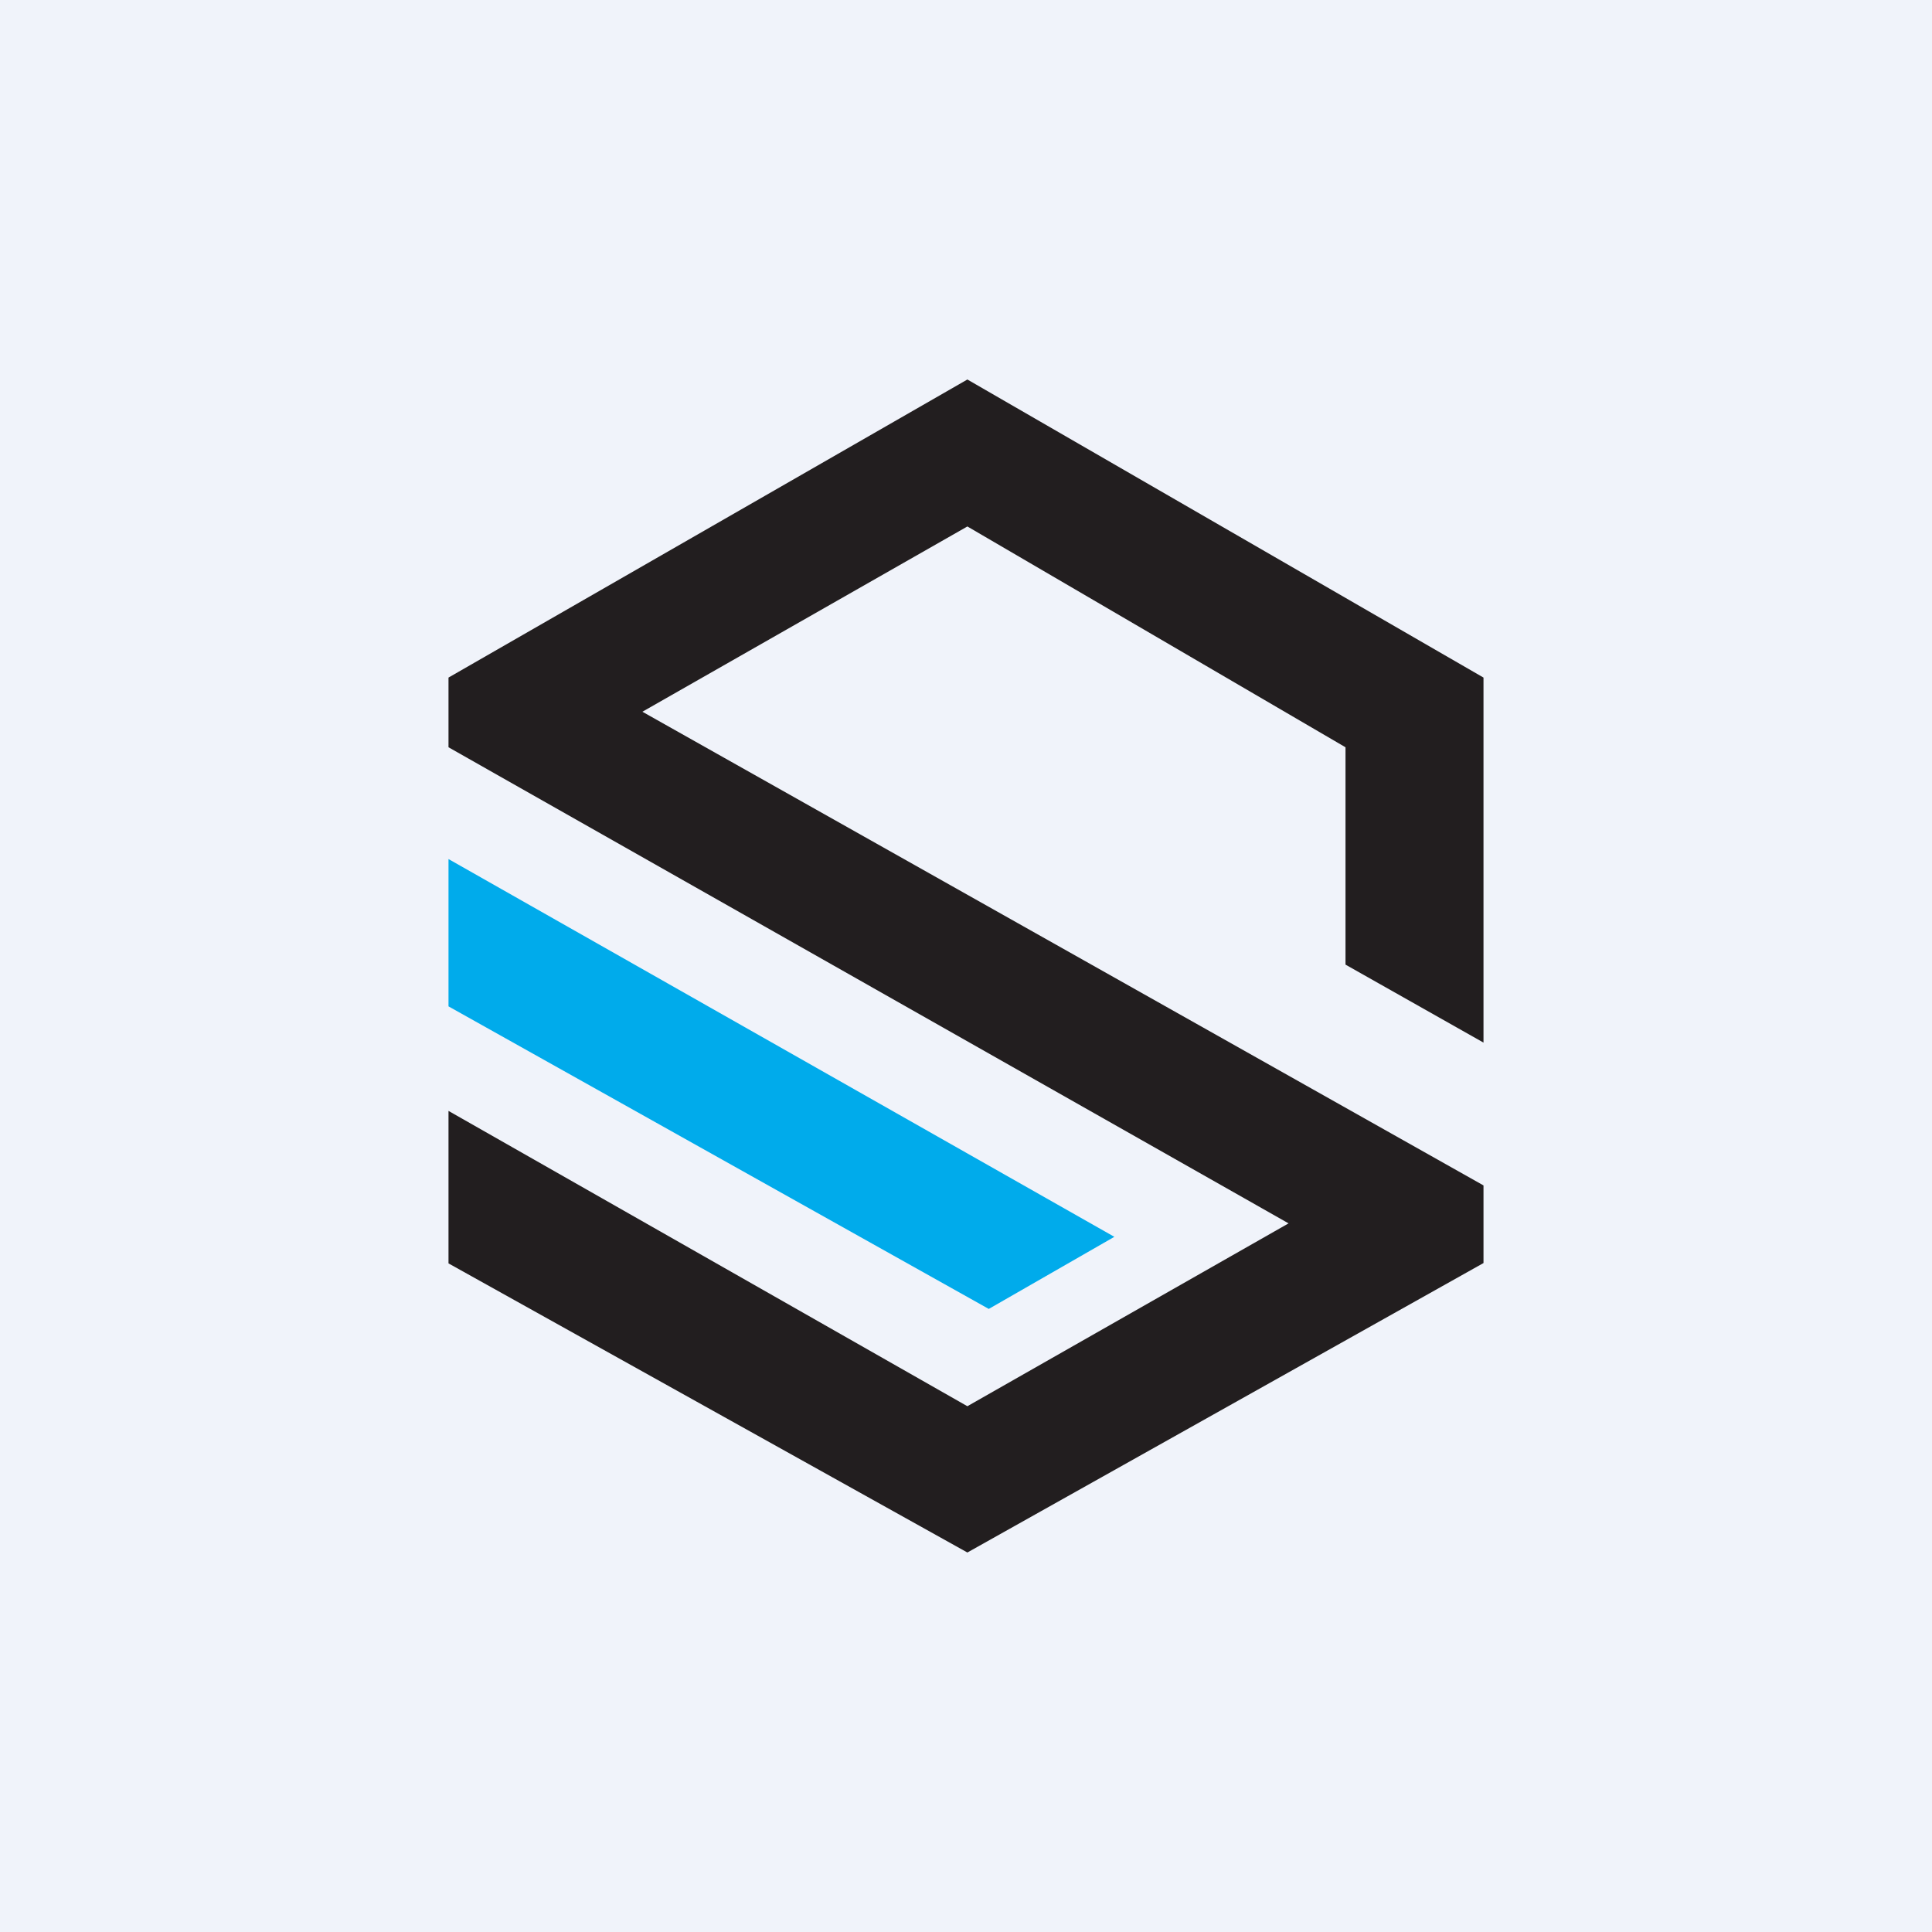
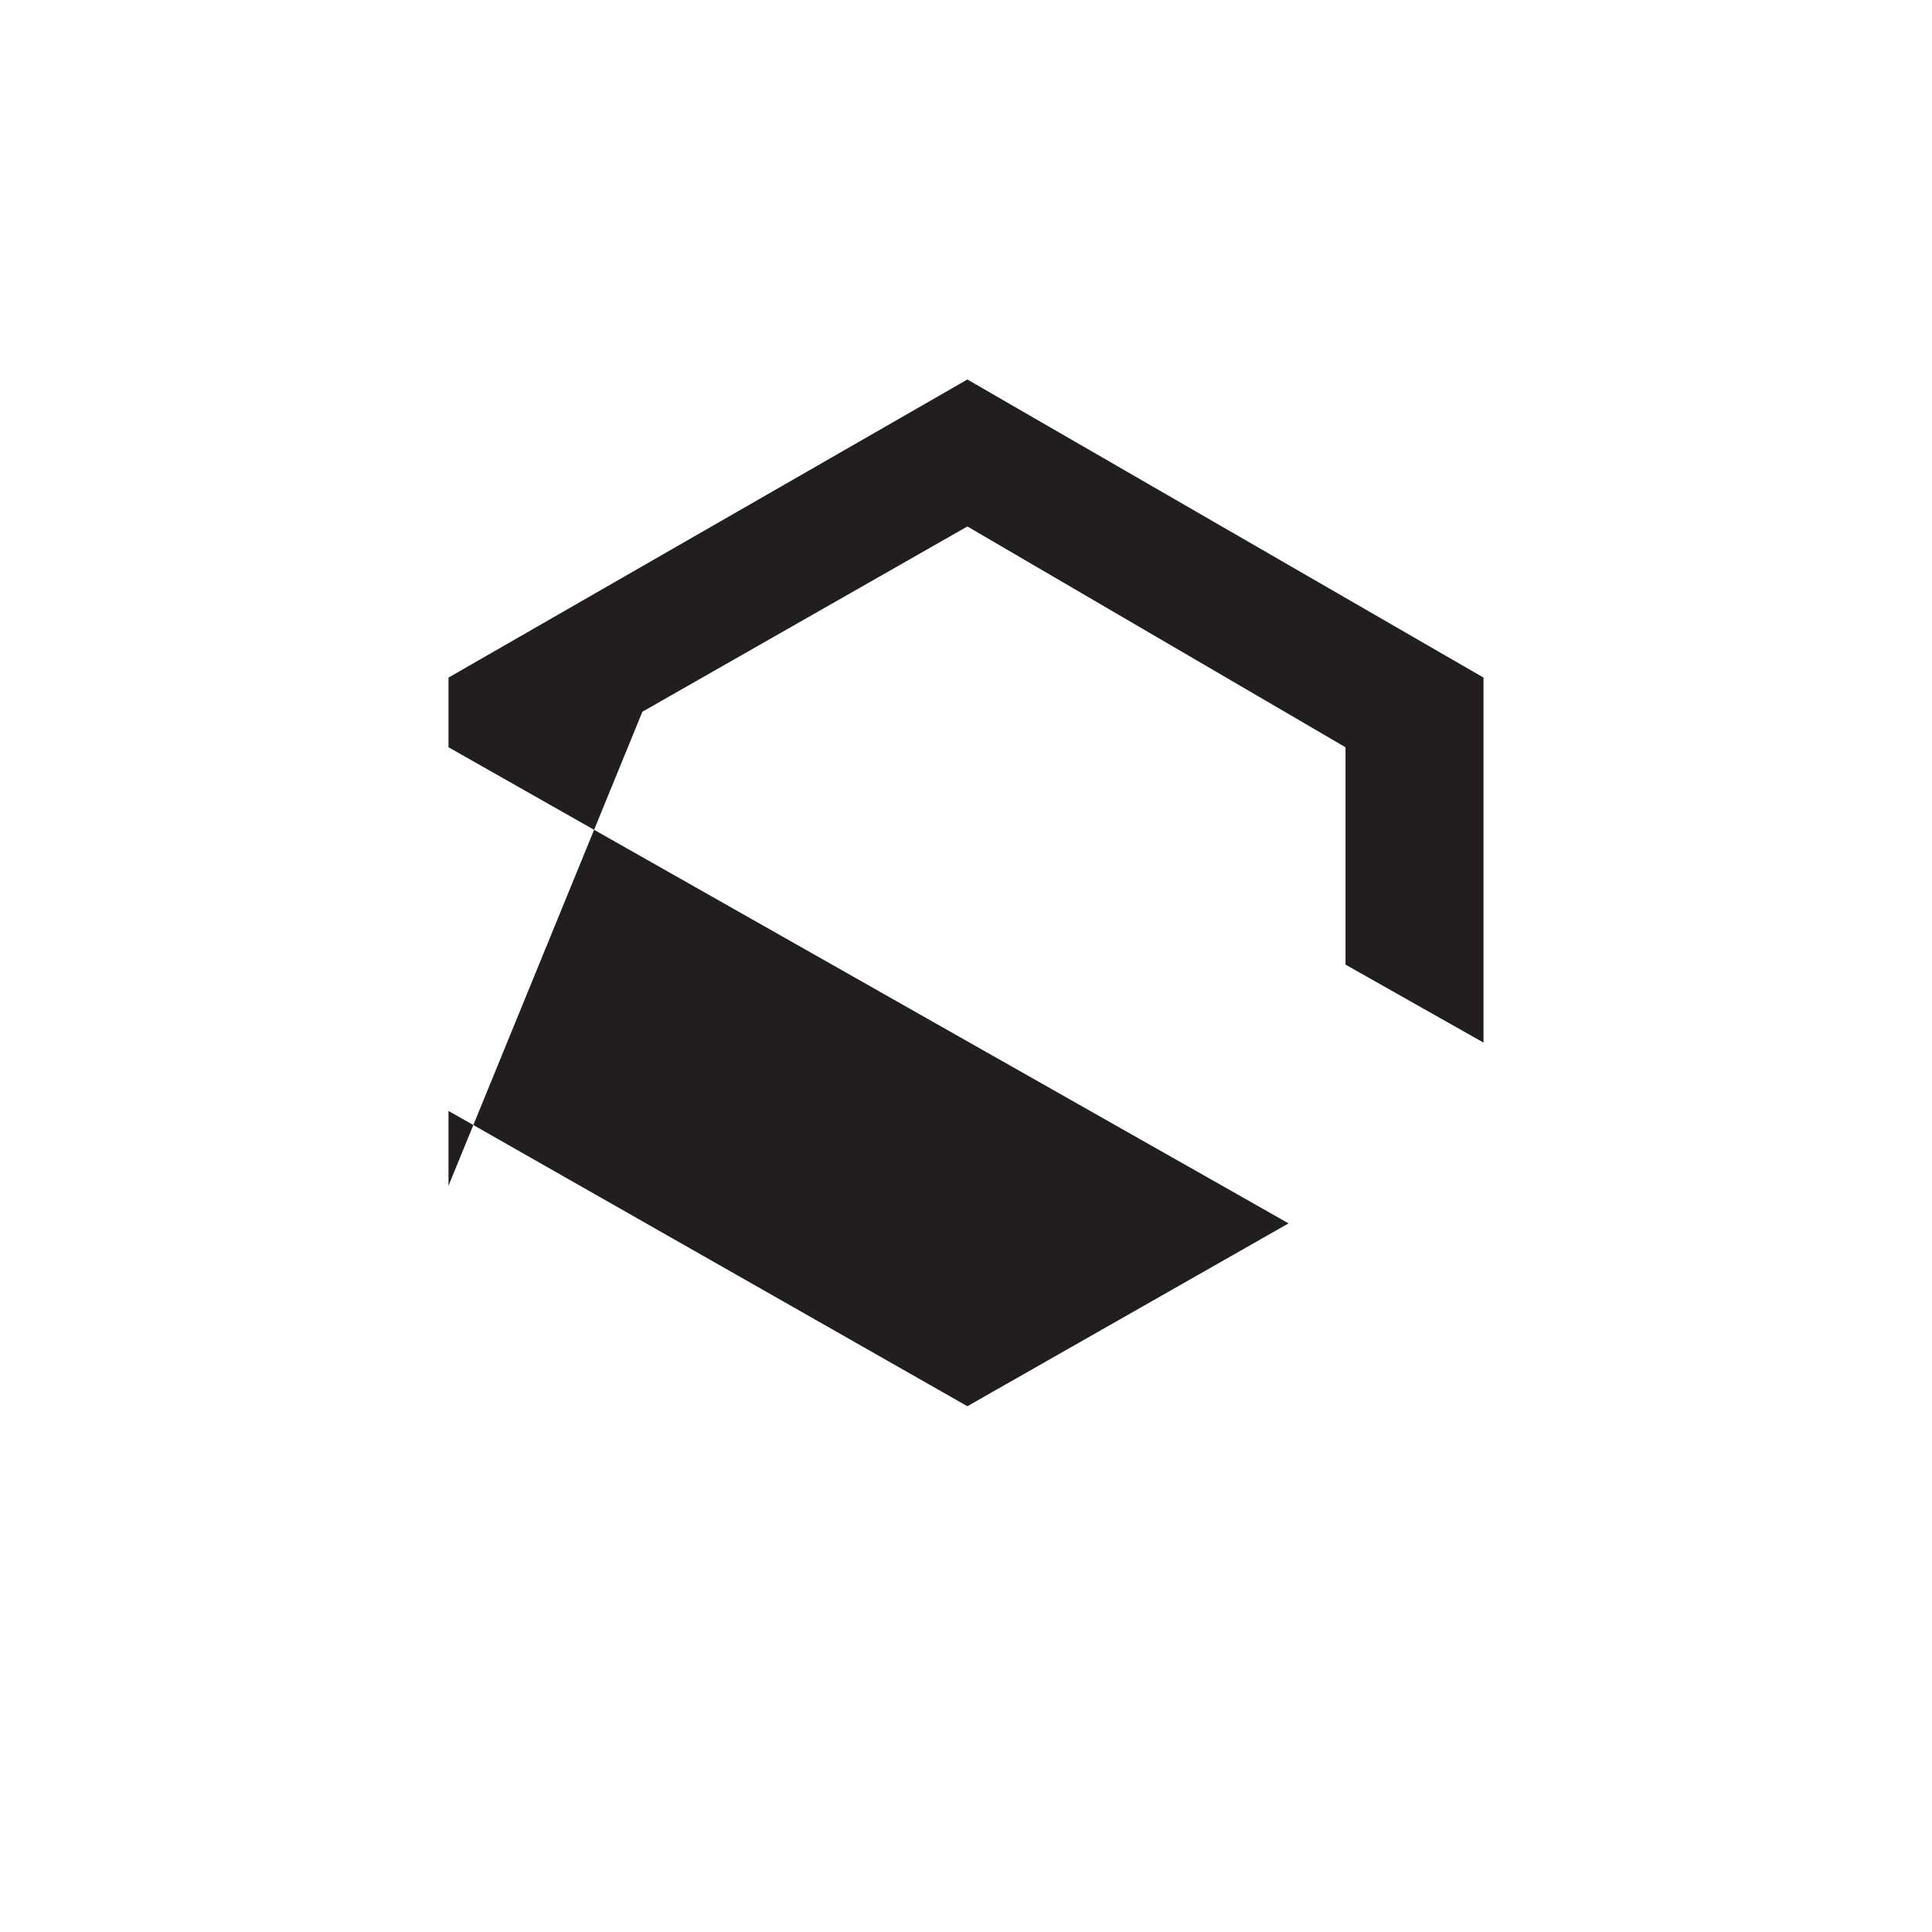
<svg xmlns="http://www.w3.org/2000/svg" width="56" height="56" viewBox="0 0 56 56">
-   <path fill="#F0F3FA" d="M0 0h56v56H0z" />
-   <path d="M13 19.64v2.02l24.35 13.8-9.31 5.3L13 32.2v4.42L28.04 45 43 36.61v-2.25L18.62 20.63l9.42-5.37L39 21.66v6.3l4 2.26V19.64L28.04 11 13 19.64Z" fill="#221E1F" />
-   <path d="M13 29.17V24.9l19.3 10.95-3.64 2.09L13 29.17Z" fill="#00ABEB" />
+   <path d="M13 19.64v2.02l24.35 13.8-9.31 5.3L13 32.2v4.42v-2.25L18.62 20.63l9.42-5.37L39 21.66v6.3l4 2.26V19.64L28.04 11 13 19.64Z" fill="#221E1F" />
</svg>